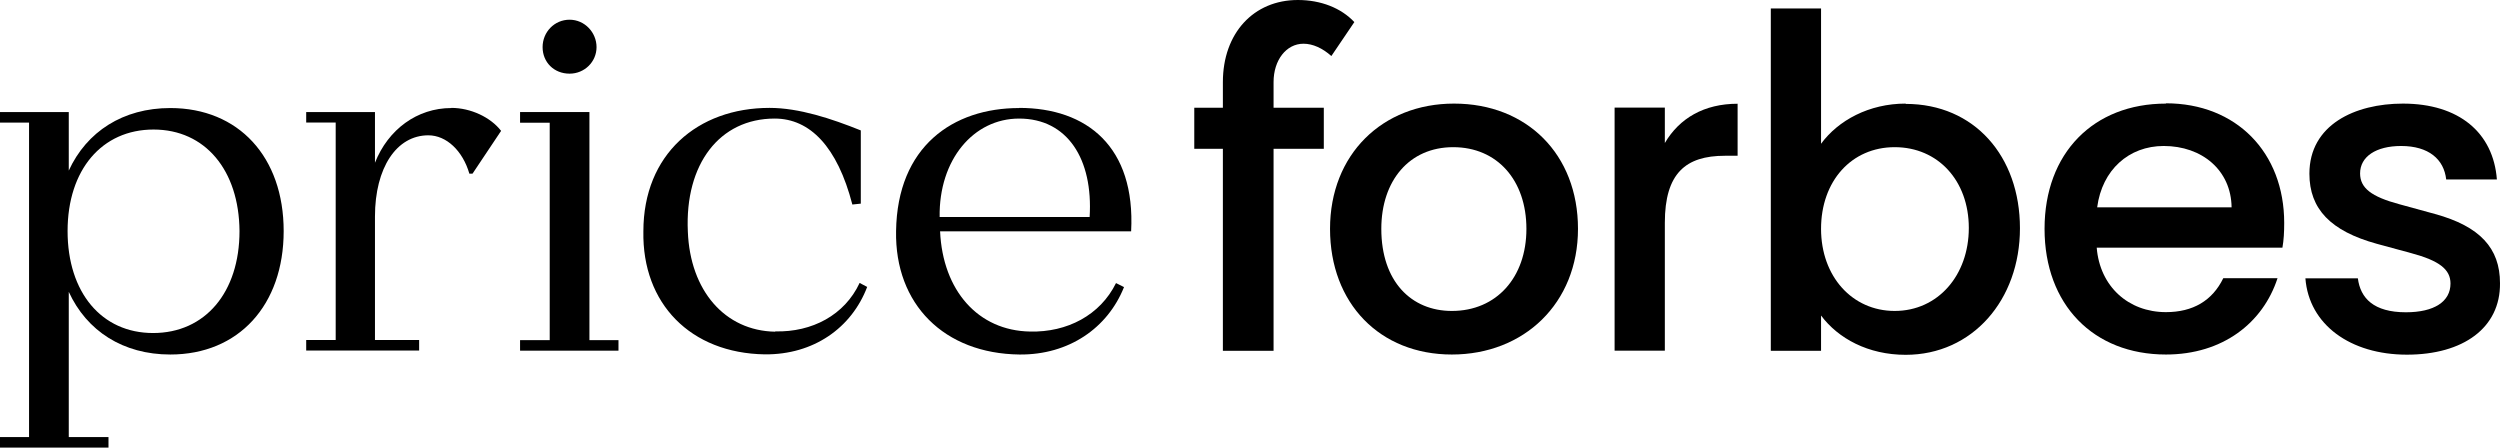
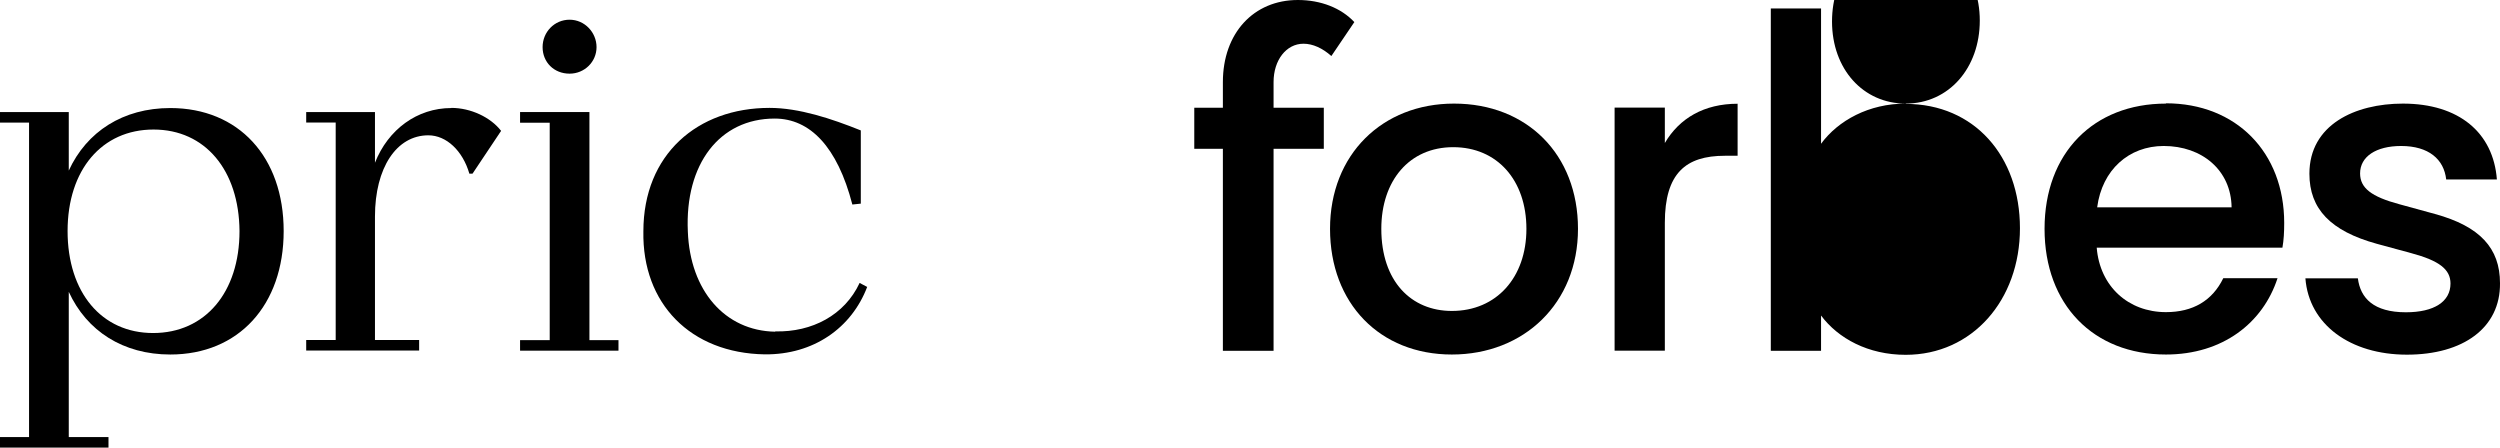
<svg xmlns="http://www.w3.org/2000/svg" id="Layer_2" data-name="Layer 2" width="168.68" height="30.21" viewBox="0 0 168.68 30.21">
  <g id="WORK">
    <g>
      <path d="M11.49,7.29c-3.19,0-5.64,1.59-6.85,4.22v-3.95H0v.71h1.96v21.22H0v.71h7.32v-.71h-2.68v-9.8c1.21,2.64,3.66,4.23,6.85,4.23,4.61,0,7.65-3.33,7.65-8.33s-3.04-8.3-7.65-8.3ZM10.33,22.47c-3.48,0-5.77-2.74-5.77-6.88s2.32-6.85,5.8-6.85,5.77,2.74,5.8,6.85c0,4.14-2.32,6.88-5.83,6.88Z" />
      <path d="M30.45,7.29c-2.3,0-4.26,1.44-5.15,3.69v-3.42h-4.64v.71h1.99v14.67h-1.99v.71h7.62v-.71h-2.98v-8.33c0-3.3,1.46-5.48,3.6-5.48,1.22,0,2.32,1.04,2.77,2.59h.21l1.93-2.89c-.71-.92-2.05-1.55-3.36-1.55Z" />
      <polygon points="39.77 7.56 35.09 7.56 35.09 8.28 37.09 8.28 37.09 22.95 35.09 22.95 35.09 23.66 41.73 23.66 41.73 22.95 39.77 22.95 39.77 7.56" />
      <path d="M38.43,4.97c1.01,0,1.82-.8,1.82-1.79s-.8-1.85-1.82-1.85-1.82.83-1.82,1.85.77,1.79,1.82,1.79Z" />
      <path d="M52.3,22.38c-3.39-.06-5.74-2.77-5.89-6.76-.21-4.55,2.14-7.62,5.86-7.62,2.38,0,4.23,1.9,5.24,5.8l.57-.06v-4.94c-1.99-.8-4.17-1.52-6.16-1.52-4.85,0-8.51,3.13-8.51,8.33-.09,4.88,3.19,8.22,8.19,8.3,3.3.03,5.86-1.79,6.91-4.55l-.51-.27c-1.01,2.17-3.21,3.33-5.69,3.27Z" />
-       <path d="M68.76,7.29c-4.46,0-8.22,2.59-8.3,8.3-.09,4.94,3.24,8.27,8.33,8.33,3.33.03,5.95-1.79,7.05-4.55l-.54-.27c-1.07,2.17-3.3,3.33-5.8,3.27-3.51-.06-5.89-2.77-6.07-6.76h12.89c.3-5.71-2.98-8.33-7.56-8.33ZM73.52,14.64h-10.12c-.06-3.87,2.29-6.64,5.36-6.64,3.27,0,5,2.74,4.76,6.64Z" />
      <path d="M85.93,5.54c0-1.49.86-2.59,2.02-2.59.63,0,1.28.3,1.88.83l1.55-2.29c-.89-.95-2.26-1.49-3.81-1.49-2.98,0-5.06,2.23-5.06,5.54v1.73h-1.93v2.77h1.93v13.63h3.42v-13.63h3.39v-2.77h-3.39v-1.73Z" />
      <path d="M98.1,6.99c-4.82,0-8.36,3.42-8.36,8.45s3.36,8.48,8.22,8.48,8.51-3.45,8.51-8.48-3.45-8.45-8.36-8.45ZM97.96,20.98c-2.74,0-4.76-1.99-4.76-5.54,0-3.24,1.88-5.51,4.85-5.51s4.94,2.23,4.94,5.51-2.02,5.54-5.03,5.54Z" />
      <path d="M112.33,9.64v-2.38h-3.39v16.4h3.39v-8.63c0-3.33,1.4-4.52,4.05-4.52h.86v-3.51c-2.26,0-3.93.98-4.91,2.65Z" />
-       <path d="M128.58,6.99c-2.47,0-4.55,1.13-5.71,2.71V.57h-3.39v23.1h3.39v-2.38c1.16,1.55,3.18,2.65,5.71,2.65,4.49,0,7.71-3.69,7.71-8.54s-3.07-8.39-7.71-8.39ZM127.84,20.98c-2.86,0-4.97-2.32-4.97-5.54s2.05-5.51,4.97-5.51,5,2.26,5,5.45-2.08,5.6-5,5.6Z" />
+       <path d="M128.58,6.99c-2.47,0-4.55,1.13-5.71,2.71V.57h-3.39v23.1h3.39v-2.38c1.16,1.55,3.18,2.65,5.71,2.65,4.49,0,7.71-3.69,7.71-8.54s-3.07-8.39-7.71-8.39Zc-2.86,0-4.97-2.32-4.97-5.54s2.05-5.51,4.97-5.51,5,2.26,5,5.45-2.08,5.6-5,5.6Z" />
      <path d="M146.14,6.99c-4.88,0-8.19,3.33-8.19,8.45s3.3,8.48,8.19,8.48c3.84,0,6.55-2.14,7.53-5.15h-3.66c-.74,1.52-2.05,2.29-3.87,2.29-2.53,0-4.46-1.73-4.67-4.35h12.53c.09-.51.12-1.04.12-1.67,0-4.76-3.24-8.07-7.98-8.07ZM141.5,13.99c.33-2.53,2.14-4.14,4.49-4.14,2.59,0,4.55,1.64,4.58,4.14h-9.08Z" />
      <path d="M164.3,14.44l-2.41-.66c-1.9-.51-2.65-1.1-2.65-2.08,0-1.13,1.07-1.85,2.77-1.85,1.85,0,2.89.89,3.04,2.26h3.42c-.24-3.16-2.56-5.12-6.34-5.12-3.24,0-6.31,1.43-6.31,4.73,0,2.38,1.43,3.87,4.55,4.73l2.32.63c1.9.51,2.65,1.1,2.65,2.05,0,1.22-1.1,1.94-3.01,1.94-2.17,0-3.07-.95-3.24-2.29h-3.54c.24,3.13,3.04,5.15,6.85,5.15s6.31-1.82,6.28-4.82c0-2.38-1.37-3.84-4.38-4.67Z" />
    </g>
  </g>
</svg>